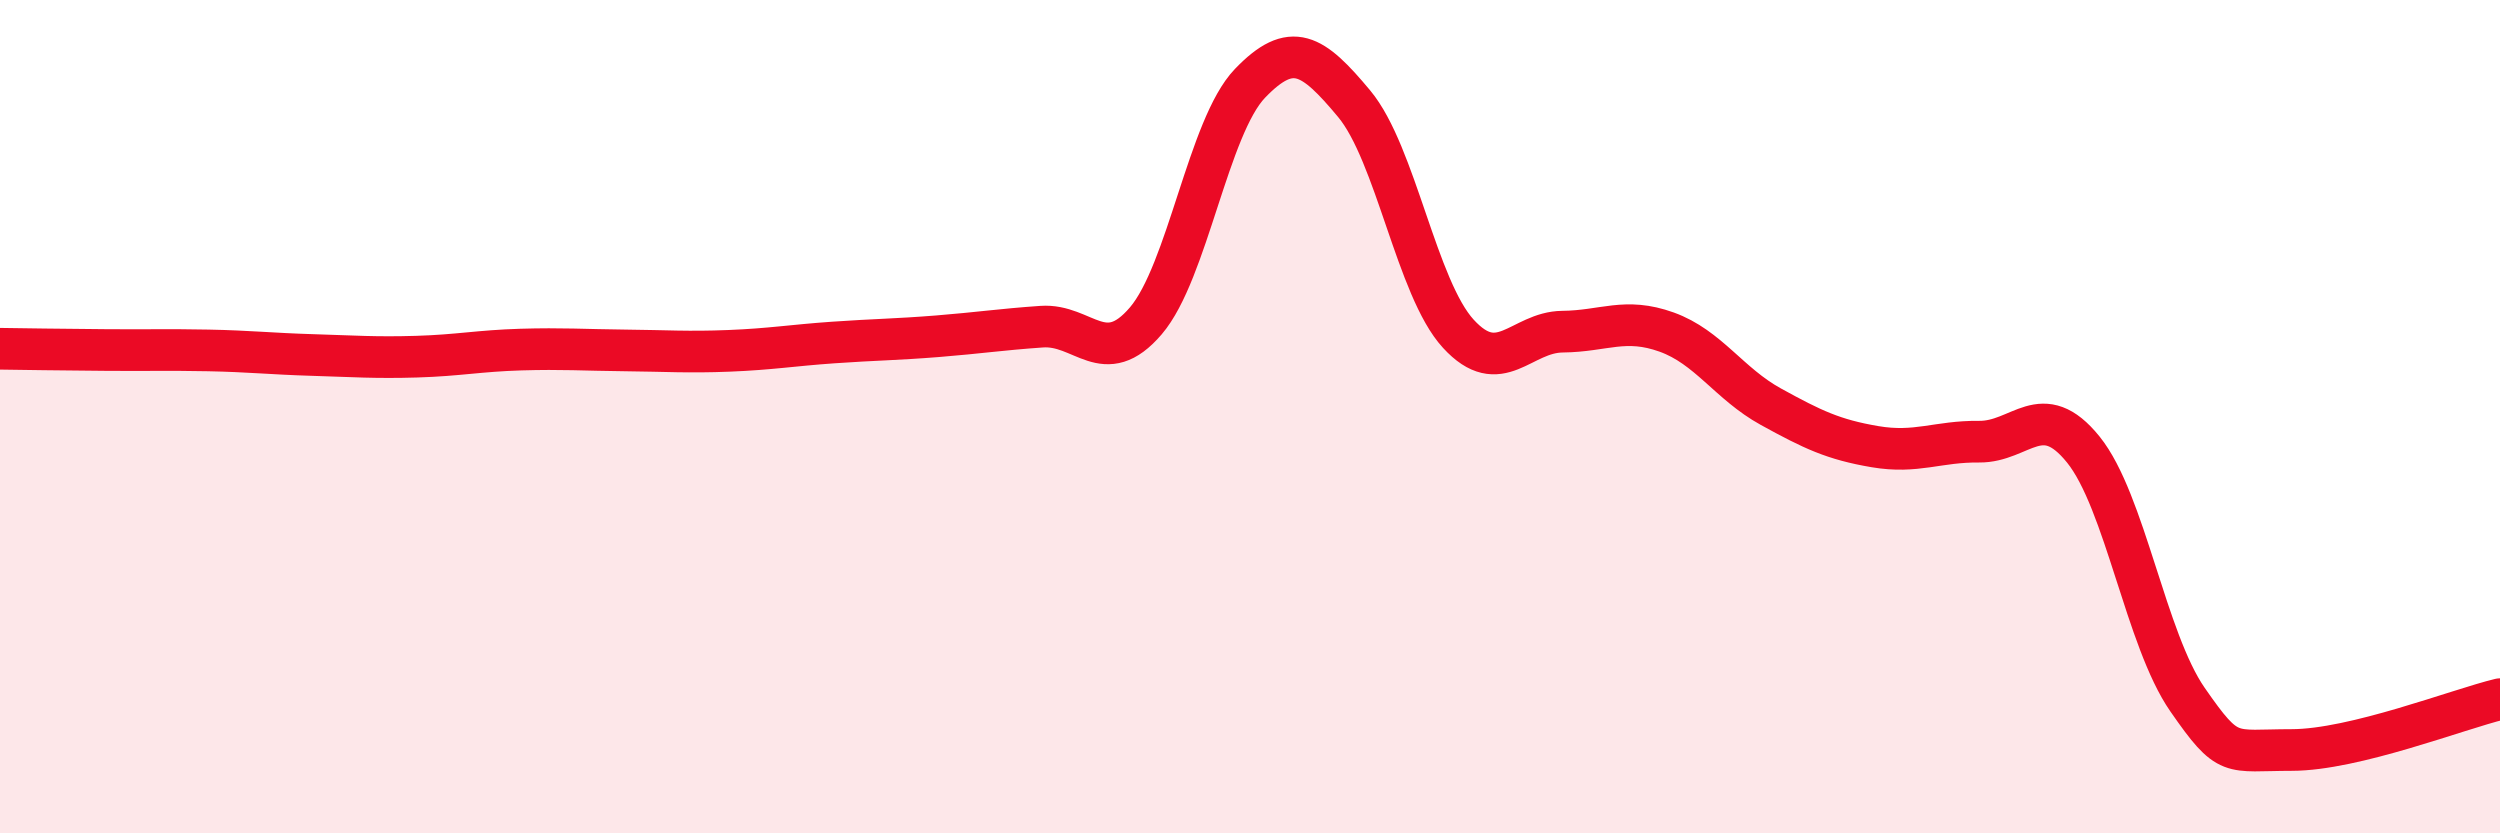
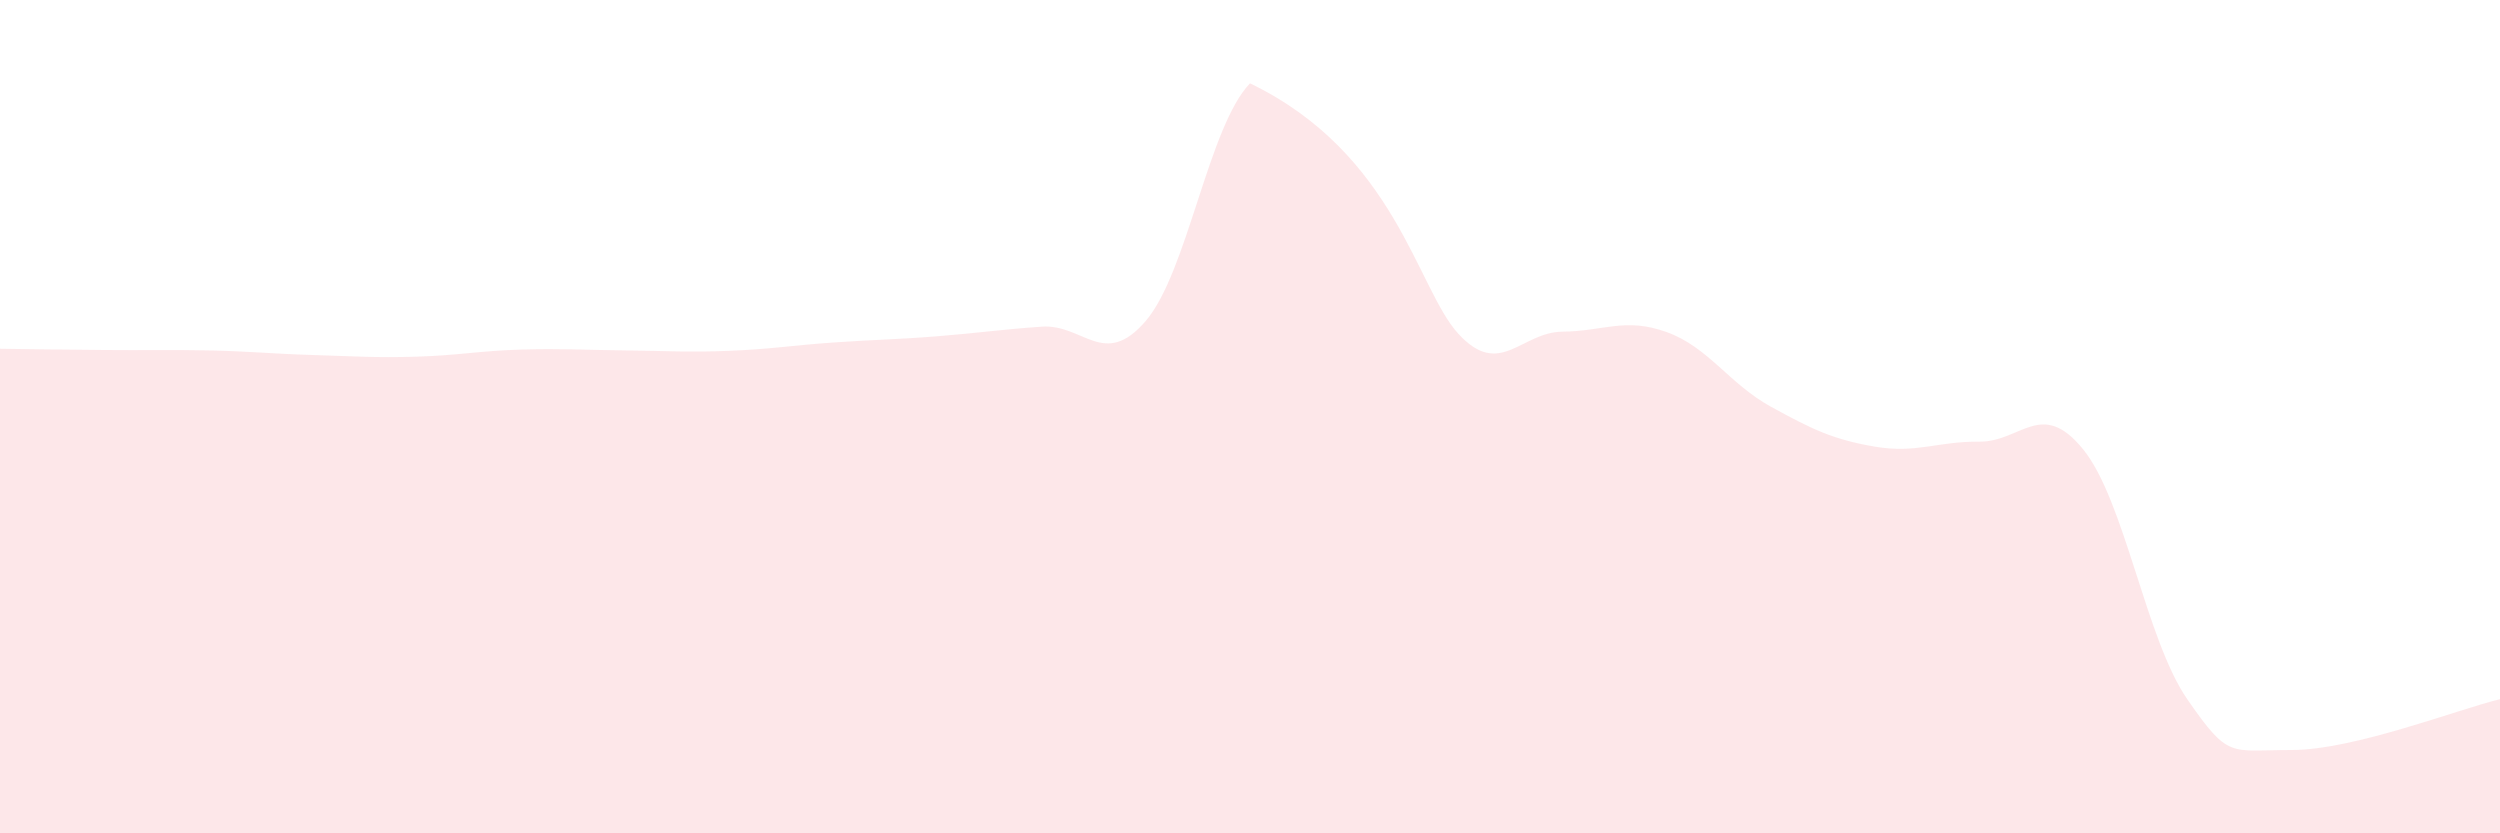
<svg xmlns="http://www.w3.org/2000/svg" width="60" height="20" viewBox="0 0 60 20">
-   <path d="M 0,8.37 C 0.5,8.38 1.5,8.39 2.5,8.4 C 3.5,8.41 4,8.39 5,8.41 C 6,8.43 6.5,8.49 7.5,8.52 C 8.5,8.55 9,8.59 10,8.56 C 11,8.53 11.5,8.42 12.5,8.39 C 13.5,8.36 14,8.4 15,8.41 C 16,8.42 16.5,8.46 17.5,8.42 C 18.5,8.38 19,8.29 20,8.22 C 21,8.15 21.5,8.15 22.5,8.07 C 23.5,7.99 24,7.91 25,7.84 C 26,7.77 26.5,8.87 27.5,7.7 C 28.5,6.53 29,3.04 30,2 C 31,0.96 31.5,1.29 32.5,2.49 C 33.5,3.69 34,6.92 35,8.01 C 36,9.1 36.5,7.97 37.5,7.96 C 38.5,7.95 39,7.61 40,7.97 C 41,8.33 41.5,9.21 42.5,9.76 C 43.5,10.31 44,10.55 45,10.72 C 46,10.89 46.5,10.59 47.5,10.6 C 48.5,10.61 49,9.55 50,10.79 C 51,12.03 51.5,15.35 52.5,16.79 C 53.5,18.23 53.5,18 55,18 C 56.5,18 59,17.02 60,16.78L60 20L0 20Z" fill="#EB0A25" opacity="0.1" stroke-linecap="round" stroke-linejoin="round" />
-   <path d="M 0,8.37 C 0.5,8.38 1.5,8.39 2.5,8.4 C 3.5,8.41 4,8.39 5,8.41 C 6,8.43 6.5,8.49 7.5,8.52 C 8.5,8.55 9,8.59 10,8.56 C 11,8.53 11.5,8.42 12.5,8.39 C 13.5,8.36 14,8.4 15,8.41 C 16,8.42 16.5,8.46 17.5,8.42 C 18.5,8.38 19,8.29 20,8.22 C 21,8.15 21.5,8.15 22.5,8.07 C 23.5,7.99 24,7.91 25,7.84 C 26,7.77 26.5,8.87 27.5,7.7 C 28.5,6.53 29,3.04 30,2 C 31,0.96 31.5,1.29 32.5,2.49 C 33.5,3.69 34,6.92 35,8.01 C 36,9.1 36.5,7.97 37.5,7.96 C 38.5,7.95 39,7.61 40,7.97 C 41,8.33 41.5,9.21 42.5,9.76 C 43.5,10.31 44,10.55 45,10.72 C 46,10.89 46.5,10.59 47.5,10.6 C 48.5,10.61 49,9.55 50,10.79 C 51,12.03 51.5,15.35 52.5,16.79 C 53.5,18.23 53.5,18 55,18 C 56.5,18 59,17.02 60,16.78" stroke="#EB0A25" stroke-width="1" fill="none" stroke-linecap="round" stroke-linejoin="round" />
+   <path d="M 0,8.37 C 0.5,8.38 1.5,8.39 2.5,8.4 C 3.5,8.41 4,8.39 5,8.41 C 6,8.43 6.5,8.49 7.5,8.52 C 8.5,8.55 9,8.59 10,8.56 C 11,8.53 11.5,8.42 12.5,8.39 C 13.5,8.36 14,8.4 15,8.41 C 16,8.42 16.5,8.46 17.5,8.42 C 18.5,8.38 19,8.29 20,8.22 C 21,8.15 21.5,8.15 22.5,8.07 C 23.5,7.99 24,7.91 25,7.84 C 26,7.77 26.5,8.87 27.5,7.7 C 28.5,6.53 29,3.04 30,2 C 33.5,3.69 34,6.92 35,8.01 C 36,9.1 36.5,7.97 37.5,7.96 C 38.5,7.95 39,7.61 40,7.97 C 41,8.33 41.5,9.21 42.5,9.76 C 43.5,10.31 44,10.55 45,10.72 C 46,10.89 46.5,10.59 47.5,10.6 C 48.5,10.61 49,9.55 50,10.79 C 51,12.03 51.5,15.35 52.5,16.79 C 53.5,18.23 53.5,18 55,18 C 56.5,18 59,17.02 60,16.78L60 20L0 20Z" fill="#EB0A25" opacity="0.1" stroke-linecap="round" stroke-linejoin="round" />
</svg>